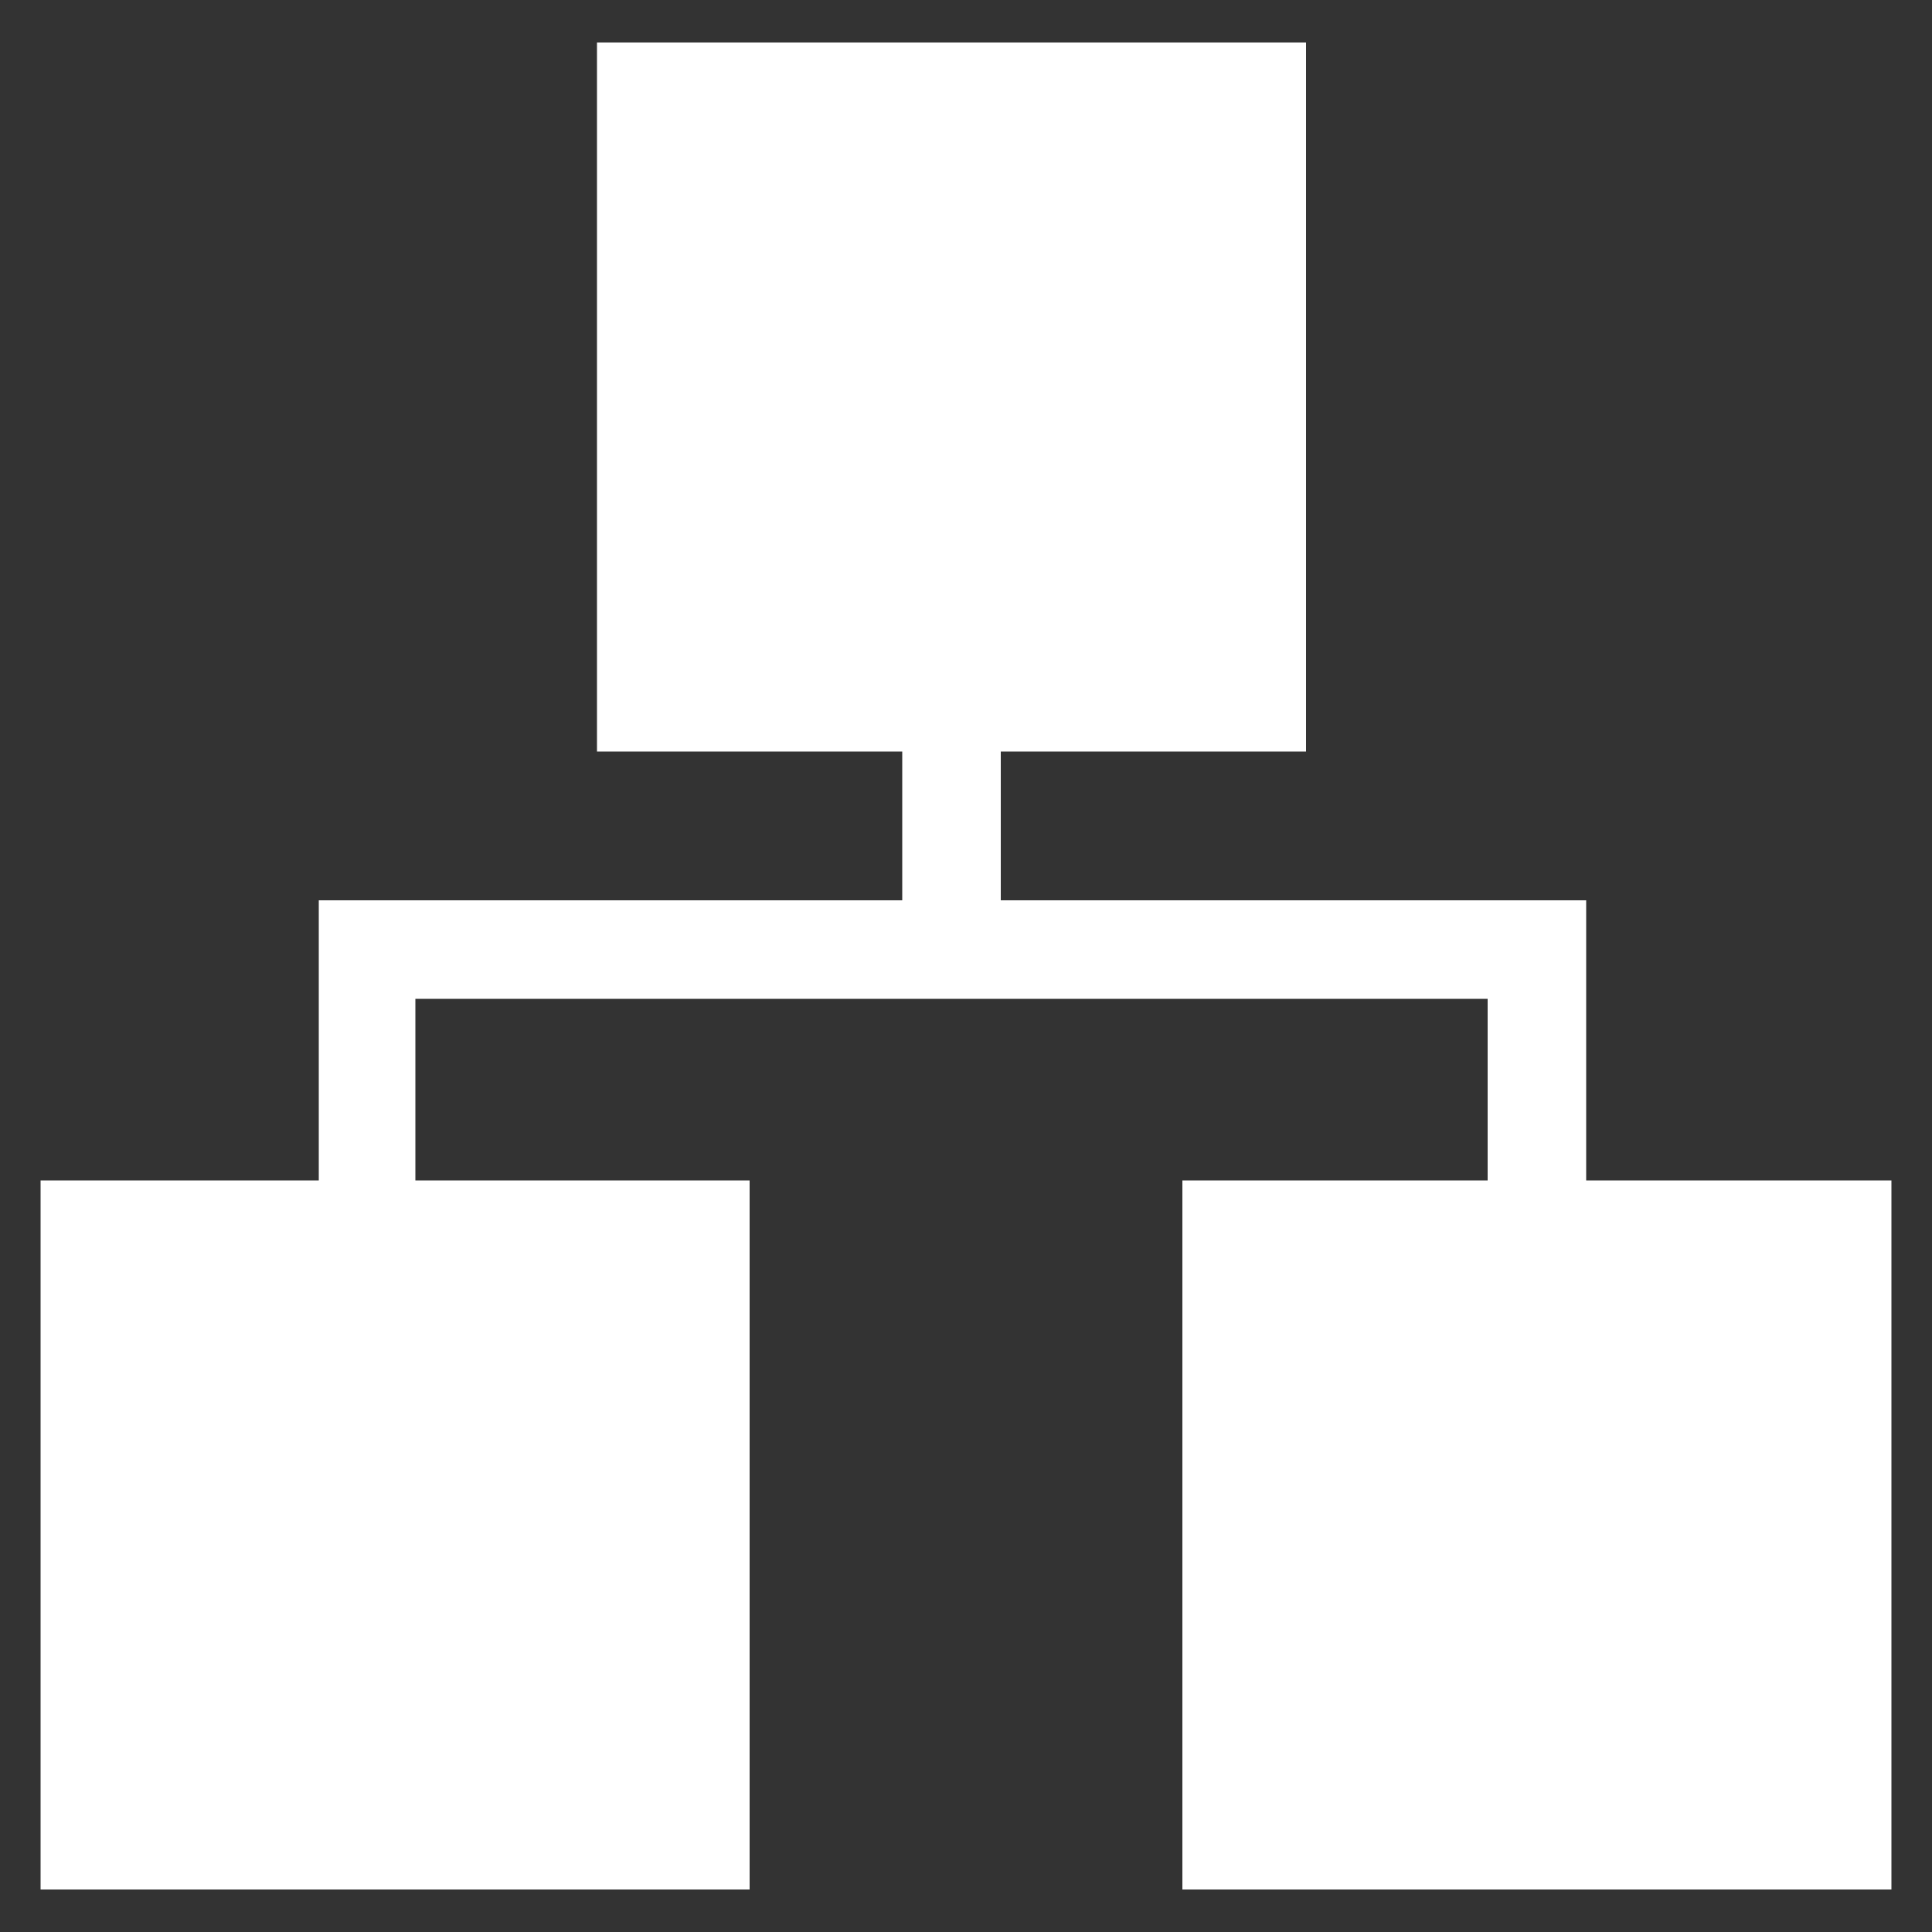
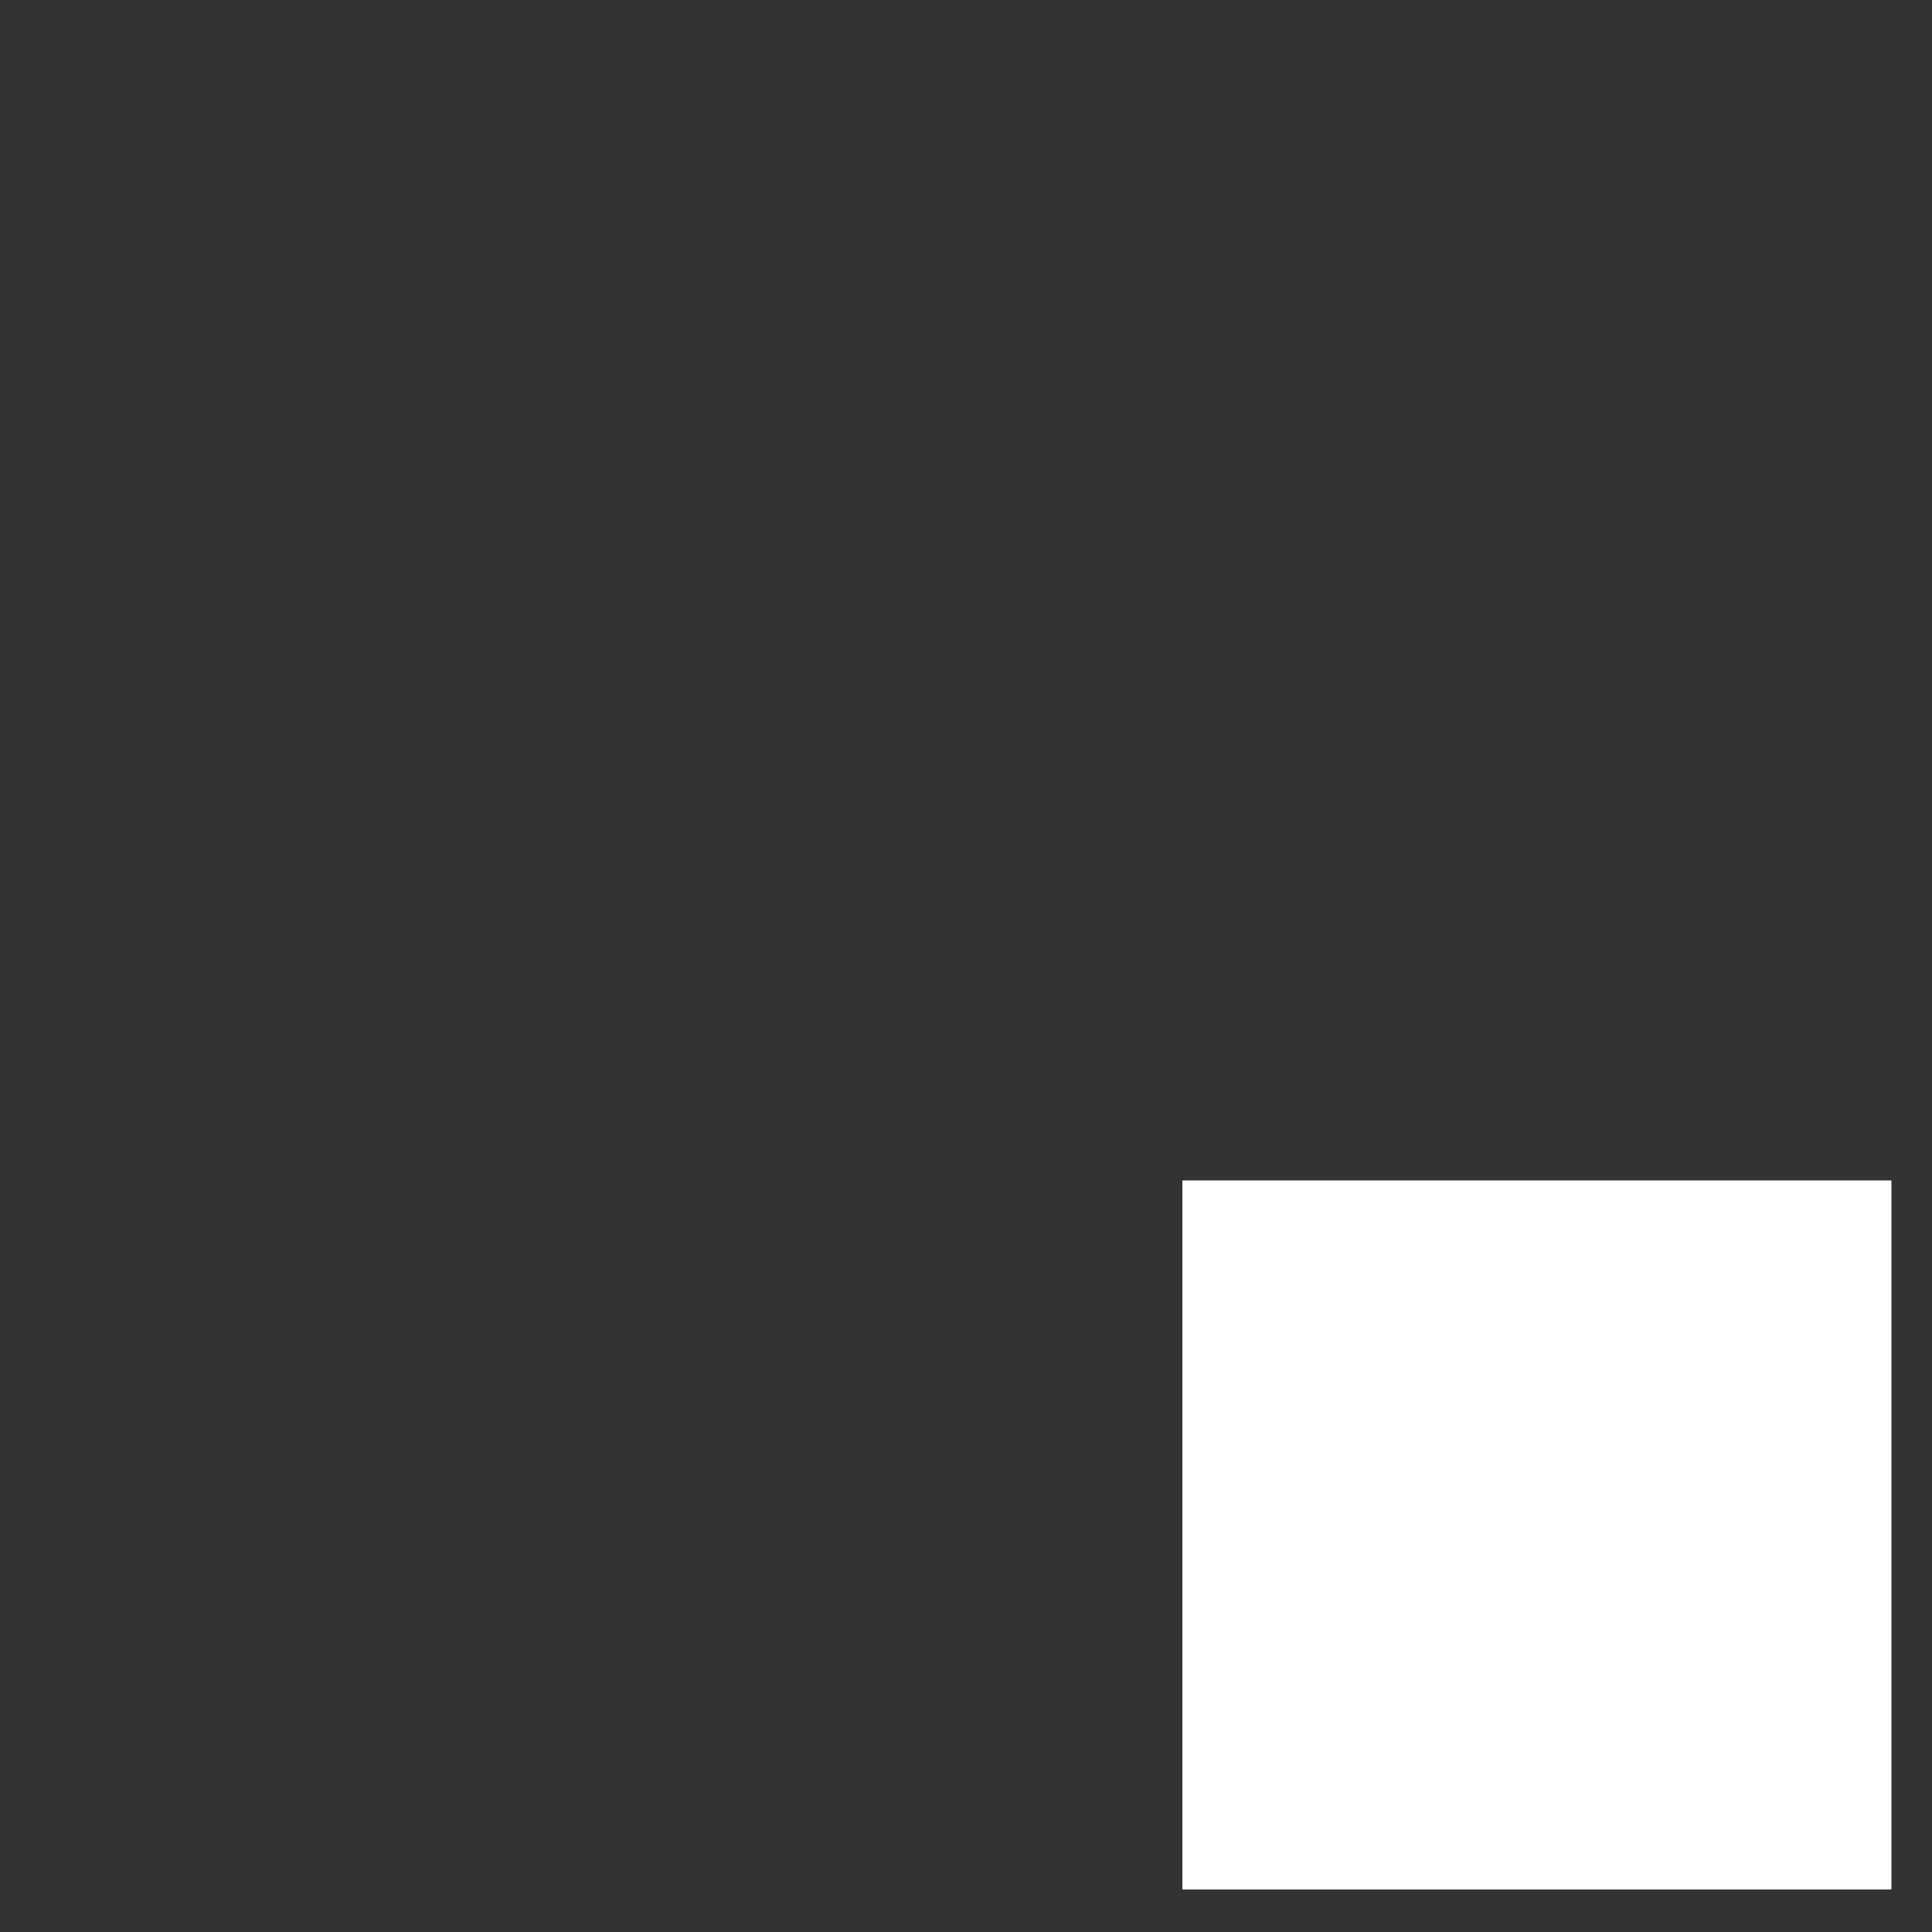
<svg xmlns="http://www.w3.org/2000/svg" id="_イヤー_1" data-name="レイヤー 1" width="10" height="10" viewBox="0 0 10 10">
  <rect x="0" y="0" width="10" height="10" fill="#333333" stroke="none" />
  <defs>
    <style>
      .cls-1 {
        fill: #fff;
      }
    </style>
  </defs>
-   <rect class="cls-1" x="3.09" y=".22" width="3.67" height="3.67" />
-   <rect class="cls-1" x=".21" y="6.11" width="3.67" height="3.67" />
  <rect class="cls-1" x="6.12" y="6.11" width="3.67" height="3.67" />
-   <polygon class="cls-1" points="2.15 6.89 1.65 6.89 1.65 4.66 8.21 4.66 8.21 6.39 7.7 6.39 7.7 5.17 2.15 5.17 2.15 6.89" />
-   <rect class="cls-1" x="4.67" y="2.43" width=".51" height="2.48" />
</svg>